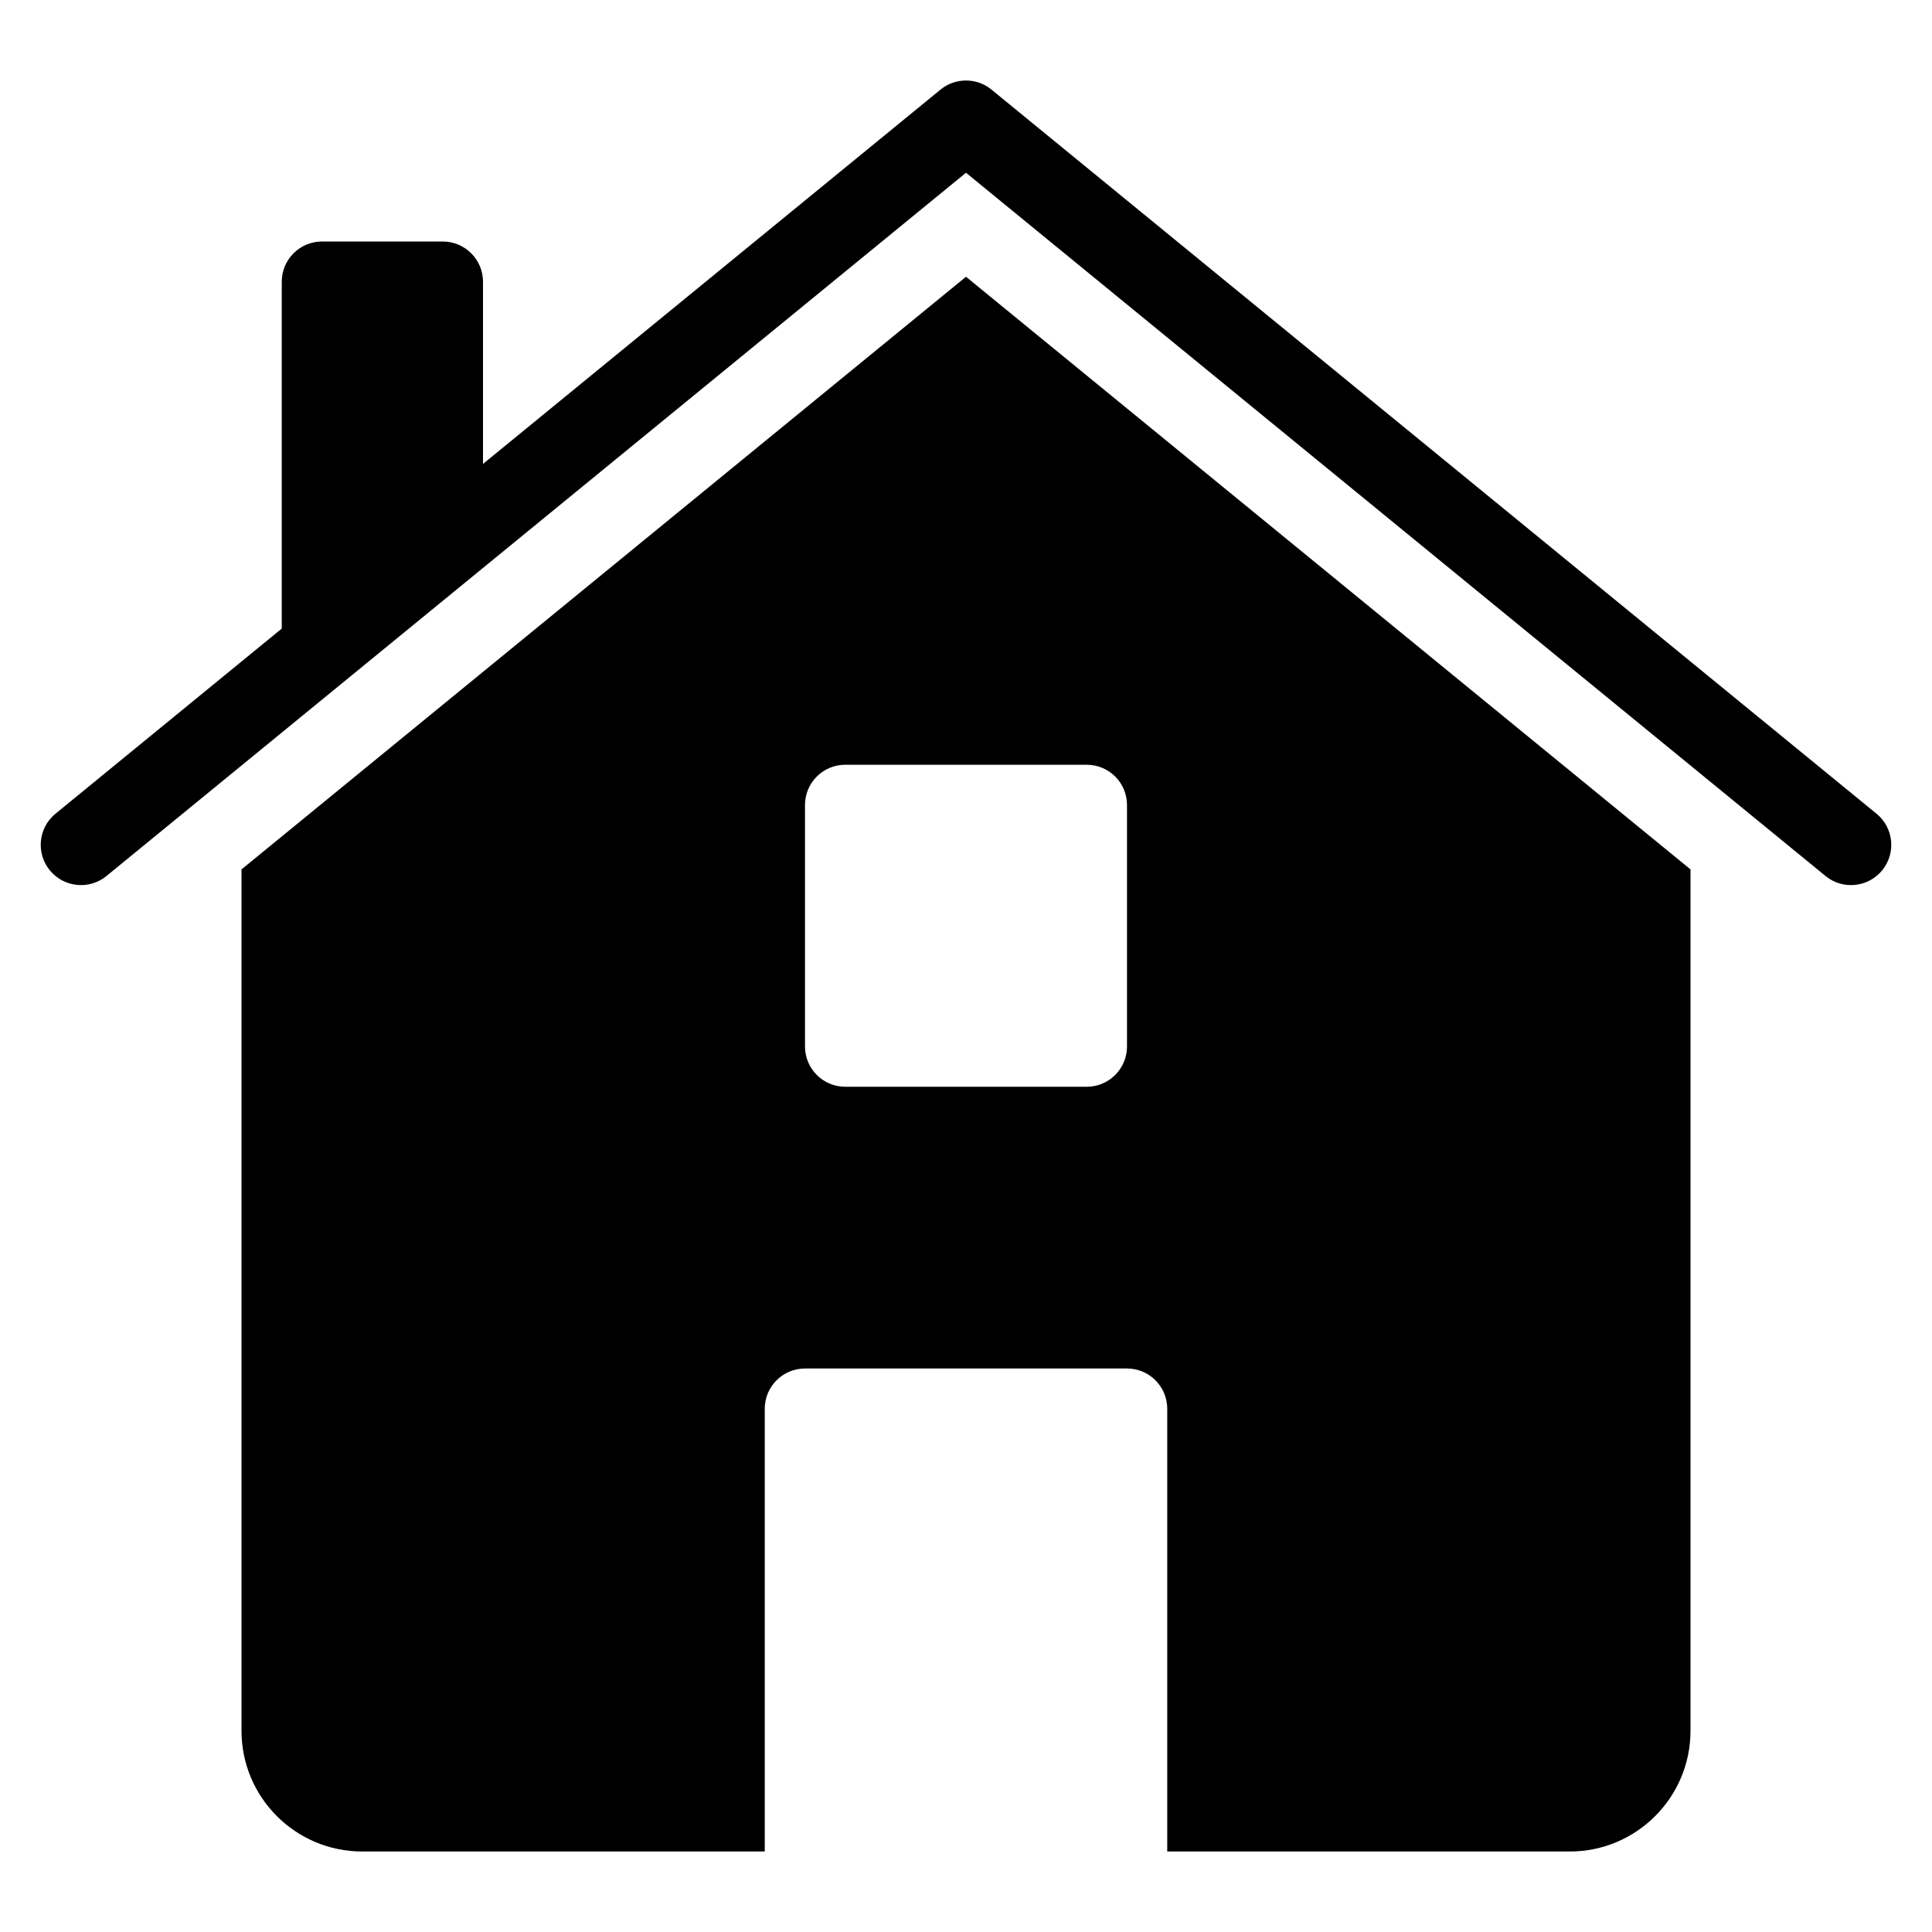
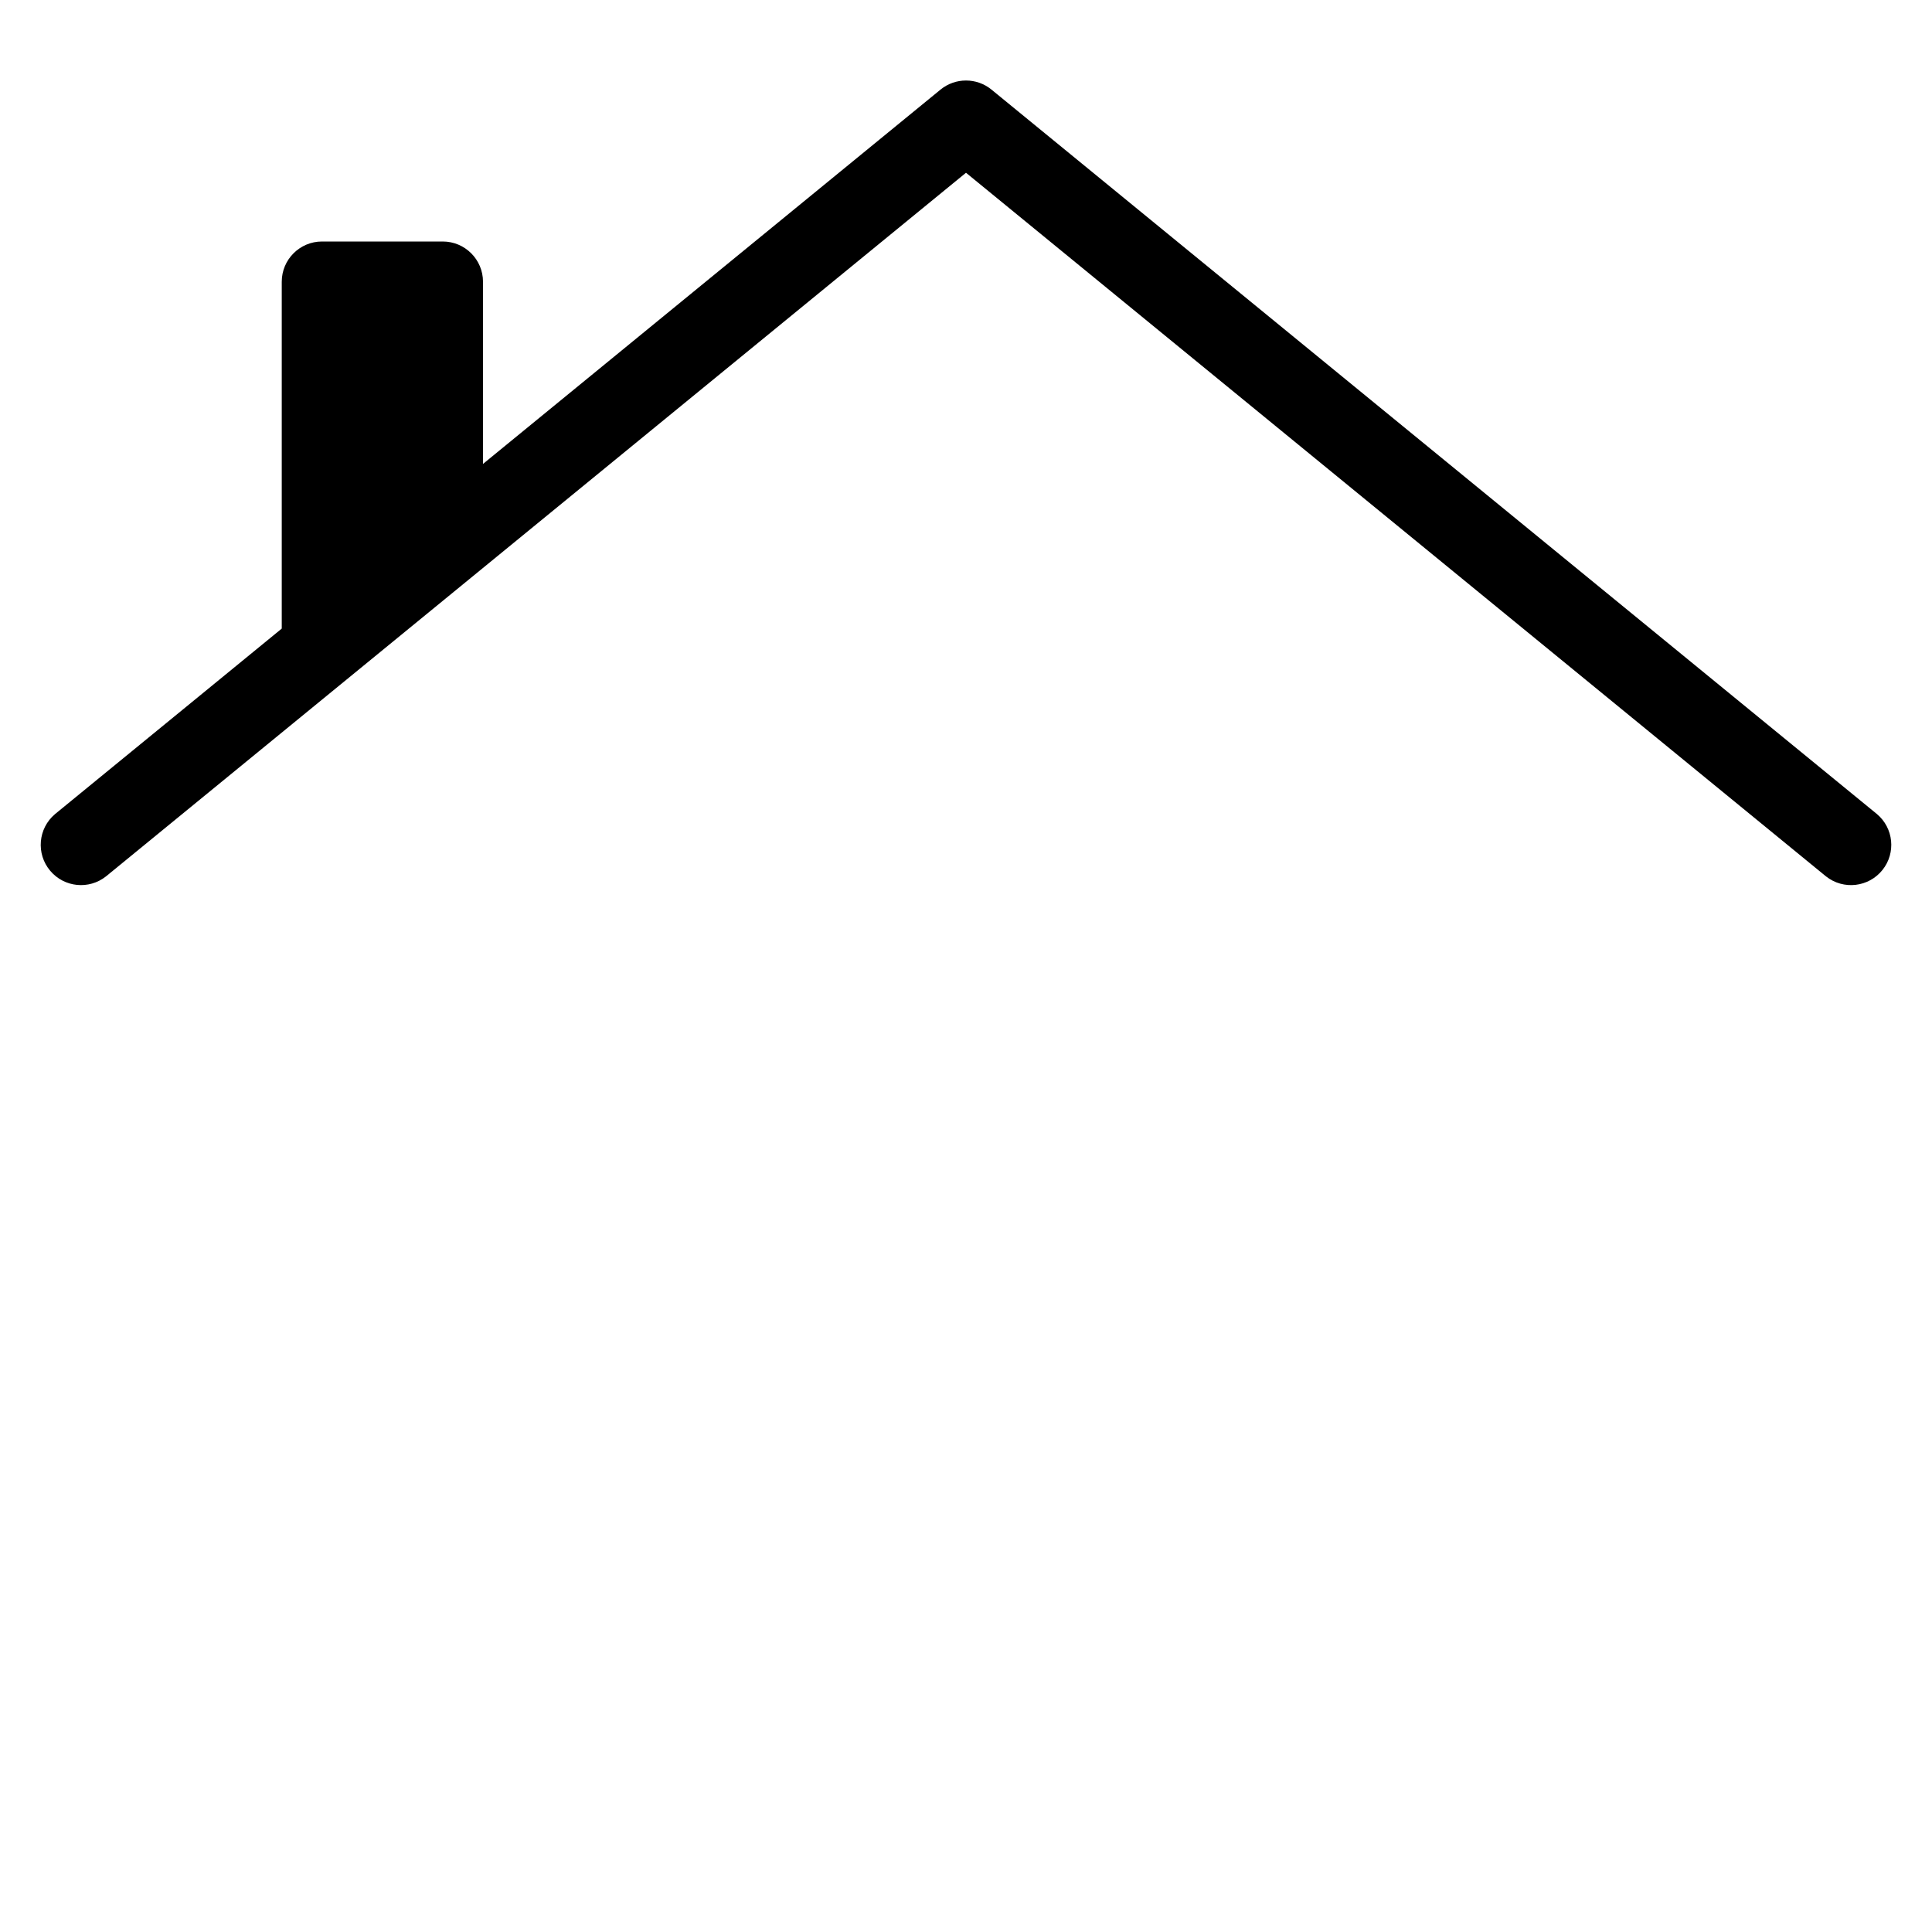
<svg xmlns="http://www.w3.org/2000/svg" viewBox="0 0 48 48" height="48" width="48">
  <g fill="#000" class="nc-icon-wrapper">
-     <path fill="#000" d="M24,6.876L6,21.6v21.4c0,1.657,1.343,3,3,3h10v-11c0-.552,.448-1,1-1h8c.552,0,1,.448,1,1v11h10c1.657,0,3-1.343,3-3V21.6L24,6.876Zm3,20.124h-6c-.552,0-1-.448-1-1v-6c0-.552,.448-1,1-1h6c.552,0,1,.448,1,1v6c0,.552-.448,1-1,1Z" />
    <path fill="#000" d="M46.633,20.226L24.633,2.226c-.368-.301-.898-.301-1.266,0L12,11.526V7c0-.552-.448-1-1-1h-3c-.552,0-1,.448-1,1V15.617L1.367,20.226c-.422,.356-.476,.987-.119,1.409,.348,.413,.962,.474,1.385,.139L24,4.292l21.367,17.482c.433,.343,1.062,.27,1.405-.163,.336-.423,.274-1.037-.139-1.385Z" />
  </g>
</svg>